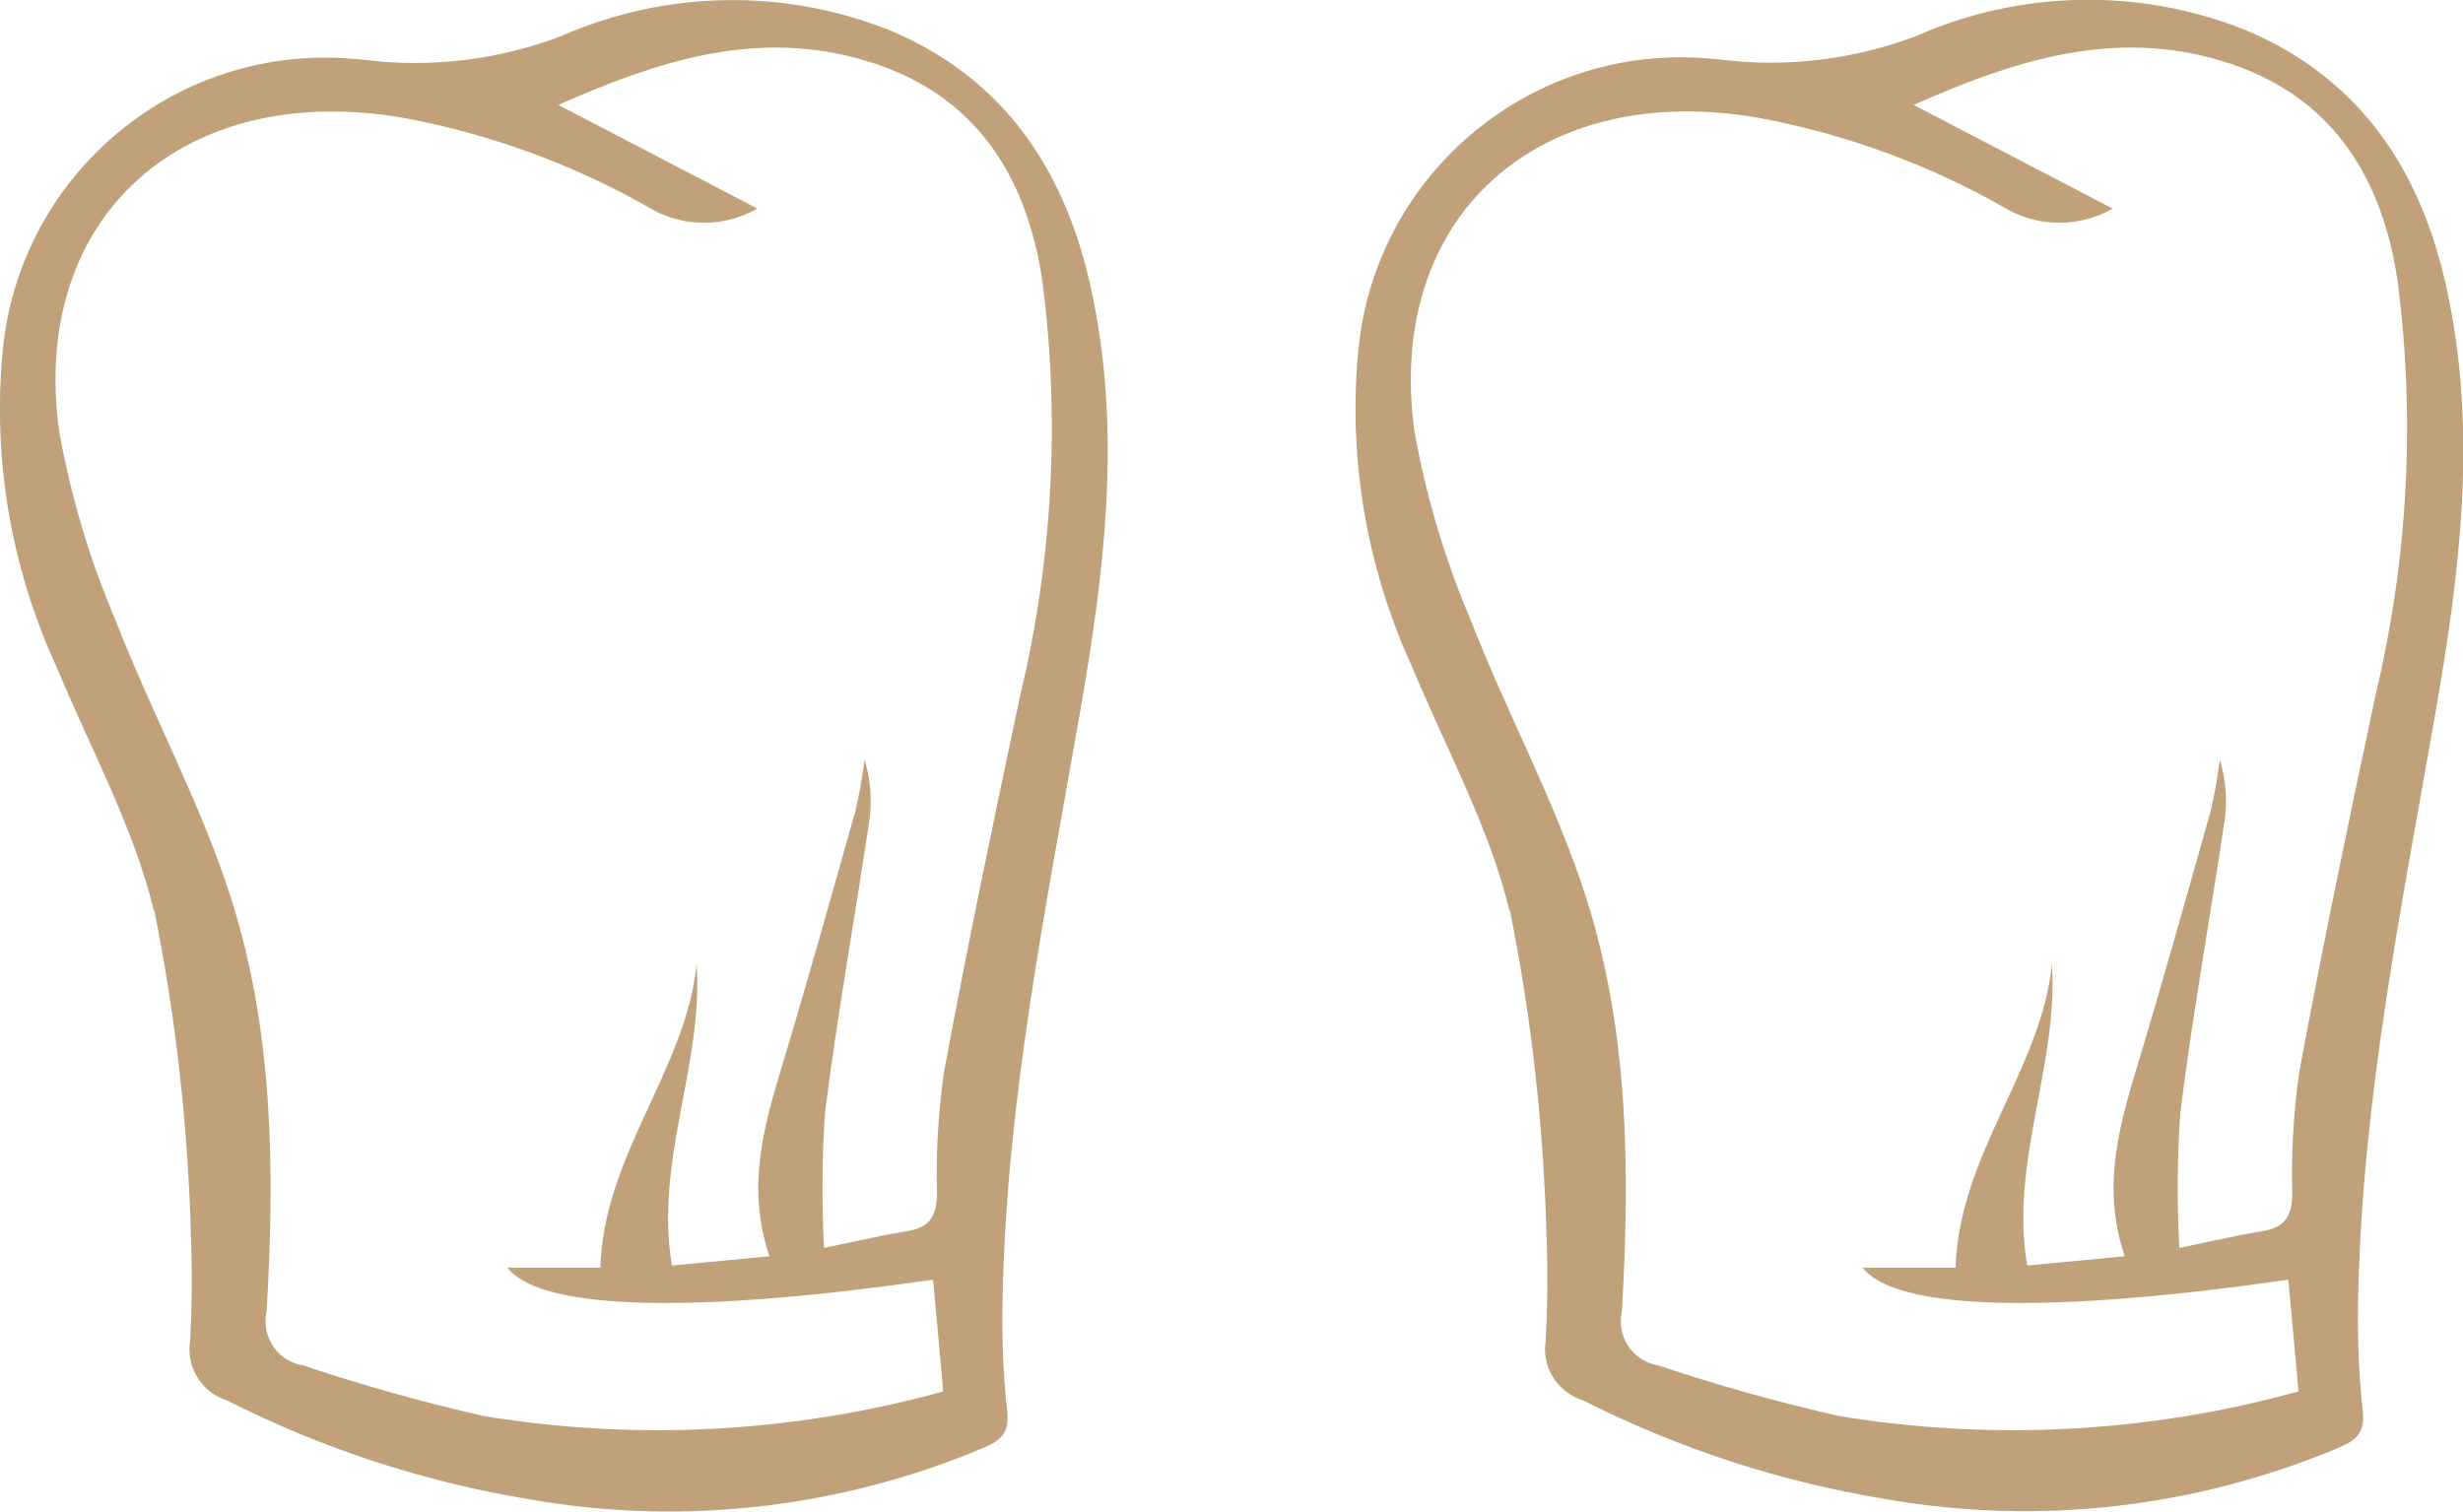
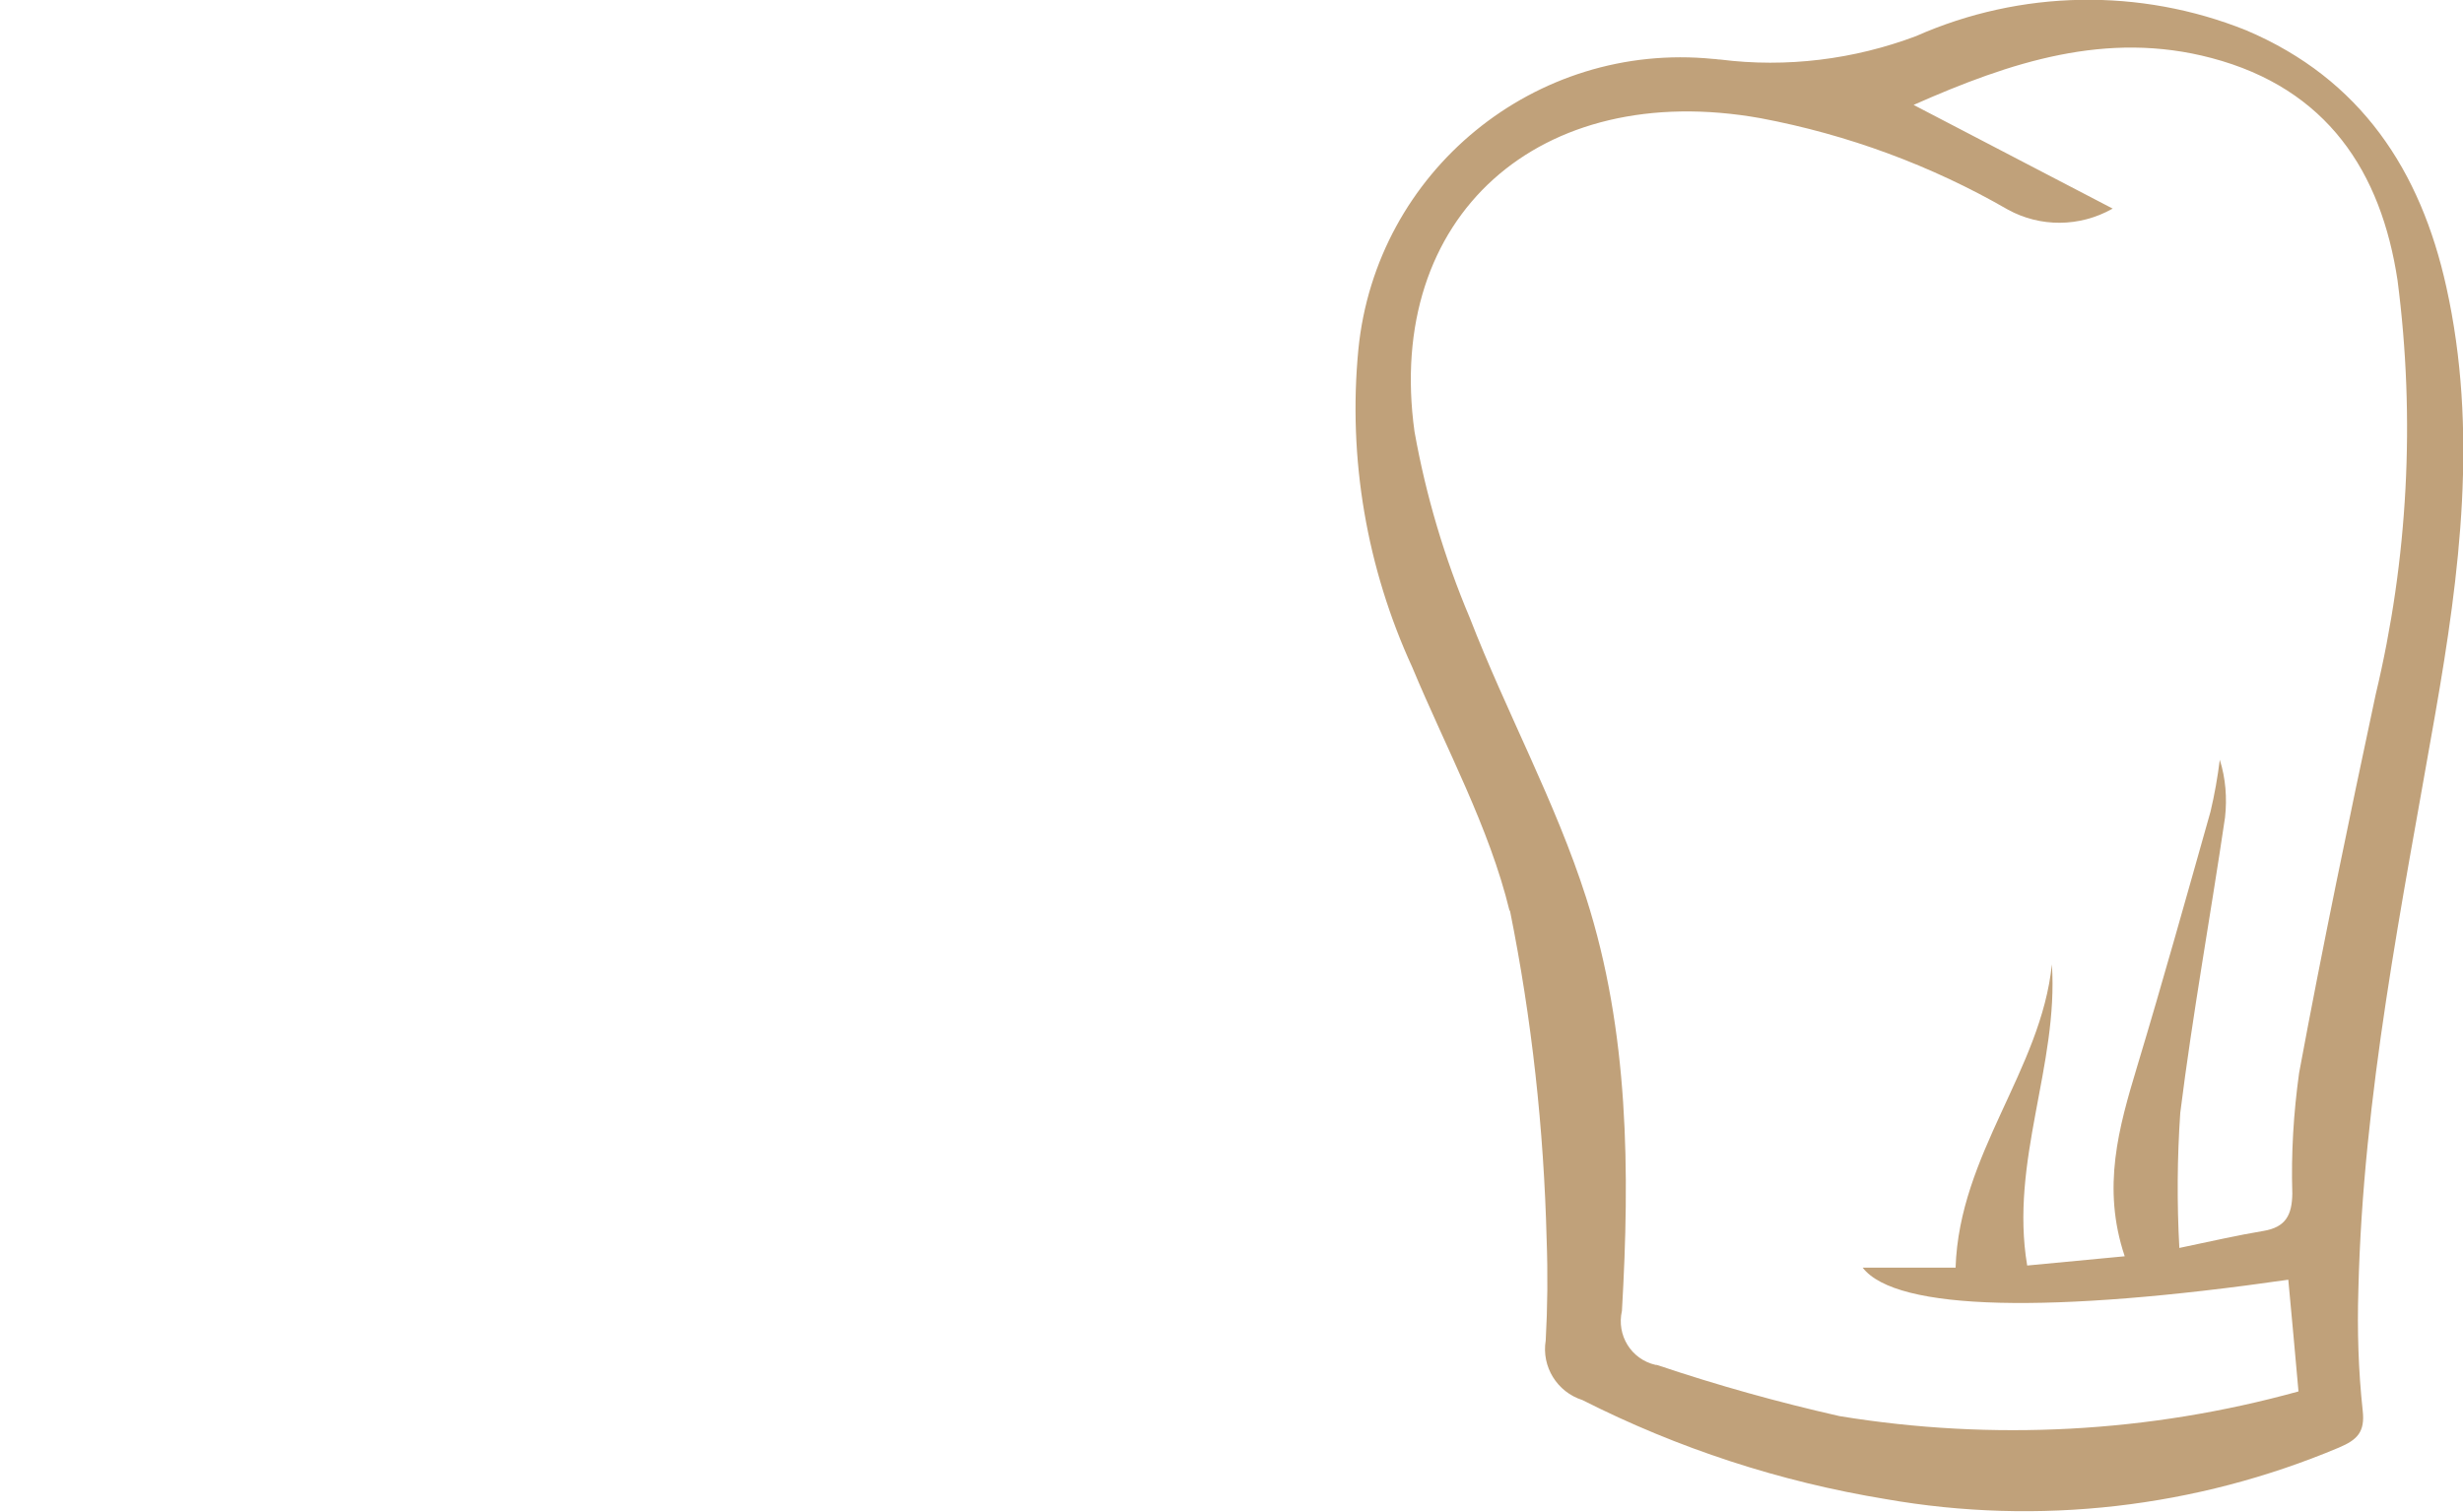
<svg xmlns="http://www.w3.org/2000/svg" id="Laag_1" viewBox="0 0 79.8 48.99">
  <defs>
    <style>.cls-1{fill:#c0a17a;stroke-width:0px;}</style>
  </defs>
  <g id="Group_366">
    <g id="Group_290">
-       <path id="Path_871" class="cls-1" d="M4.99,29.52c-.66-2.72-2.06-5.27-3.15-7.89C.36,18.42-.25,14.87.09,11.34.66,5.56,5.81,1.34,11.59,1.92c.08,0,.15.02.23.02,2.14.27,4.32,0,6.34-.76,3.39-1.5,7.25-1.57,10.69-.19,3.73,1.58,5.66,4.56,6.49,8.32,1.03,4.64.44,9.26-.36,13.84-1.08,6.19-2.34,12.36-2.49,18.66-.04,1.31,0,2.61.14,3.91.08.7-.18.95-.77,1.2-4.63,1.95-9.73,2.54-14.68,1.67-3.42-.56-6.73-1.64-9.83-3.21-.82-.26-1.33-1.08-1.19-1.93.06-1.09.07-2.18.03-3.27-.09-3.58-.48-7.15-1.19-10.67M24.52,6.77c-1.05.59-2.33.6-3.38.02-2.48-1.43-5.19-2.43-8.01-2.96C5.97,2.56.94,7.01,1.92,13.99c.37,2.07.97,4.09,1.79,6.03,1.18,3.05,2.78,5.97,3.77,9.07,1.39,4.34,1.42,8.88,1.16,13.39-.18.79.3,1.57,1.09,1.75.02,0,.04,0,.07.01,1.93.65,3.9,1.2,5.89,1.65,4.96.81,10.03.54,14.87-.8-.11-1.26-.22-2.43-.33-3.62-7.66,1.1-12.7,1.02-13.79-.39h3.01c.12-3.69,2.77-6.4,3.12-9.83.22,3.27-1.37,6.38-.8,9.76l3.16-.3c-.75-2.23-.19-4.18.4-6.14.83-2.75,1.6-5.51,2.38-8.27.13-.55.23-1.11.3-1.68.19.6.24,1.24.17,1.87-.47,3.19-1.05,6.37-1.45,9.57-.1,1.46-.11,2.92-.03,4.38,1.05-.22,1.88-.41,2.72-.55.73-.12.93-.52.94-1.21-.04-1.31.04-2.61.22-3.91.76-4.1,1.61-8.18,2.48-12.26,1.05-4.39,1.29-8.94.71-13.42-.53-3.52-2.28-6.22-6.03-7.21-3.4-.9-6.51.13-9.65,1.52l6.45,3.36" />
-     </g>
+       </g>
  </g>
  <g id="Group_367">
    <g id="Group_290-2">
      <path id="Path_871-2" class="cls-1" d="M48.91,29.52c-.66-2.72-2.06-5.27-3.15-7.89-1.48-3.22-2.09-6.77-1.75-10.3.57-5.78,5.72-10,11.5-9.42.08,0,.15.02.23.02,2.14.27,4.32,0,6.34-.76,3.39-1.5,7.25-1.57,10.69-.19,3.73,1.58,5.66,4.56,6.49,8.32,1.03,4.64.44,9.26-.36,13.84-1.08,6.19-2.34,12.36-2.49,18.66-.04,1.31,0,2.61.14,3.91.08.7-.18.95-.77,1.2-4.63,1.95-9.73,2.54-14.68,1.67-3.42-.56-6.73-1.64-9.83-3.21-.82-.26-1.33-1.08-1.19-1.93.06-1.09.07-2.18.03-3.27-.09-3.58-.48-7.15-1.19-10.67M68.43,6.77c-1.05.59-2.33.6-3.38.02-2.48-1.43-5.19-2.43-8.01-2.96-7.16-1.28-12.18,3.17-11.21,10.16.37,2.07.97,4.09,1.79,6.03,1.18,3.05,2.78,5.97,3.77,9.07,1.39,4.34,1.42,8.88,1.16,13.39-.18.79.3,1.57,1.09,1.75.02,0,.04,0,.07.01,1.93.65,3.9,1.2,5.89,1.65,4.96.81,10.03.54,14.87-.8-.11-1.26-.22-2.43-.33-3.62-7.66,1.1-12.7,1.02-13.79-.39h3.01c.12-3.69,2.77-6.4,3.12-9.83.22,3.27-1.37,6.38-.8,9.76l3.16-.3c-.75-2.23-.19-4.18.4-6.14.83-2.75,1.6-5.51,2.38-8.27.13-.55.23-1.11.3-1.68.19.6.24,1.24.17,1.87-.47,3.19-1.05,6.37-1.45,9.57-.1,1.46-.11,2.92-.03,4.38,1.05-.22,1.88-.41,2.72-.55.73-.12.93-.52.94-1.21-.04-1.31.04-2.61.22-3.91.76-4.1,1.61-8.18,2.48-12.26,1.05-4.39,1.29-8.94.71-13.42-.53-3.52-2.28-6.22-6.03-7.21-3.4-.9-6.51.13-9.65,1.52l6.45,3.36" />
    </g>
  </g>
</svg>